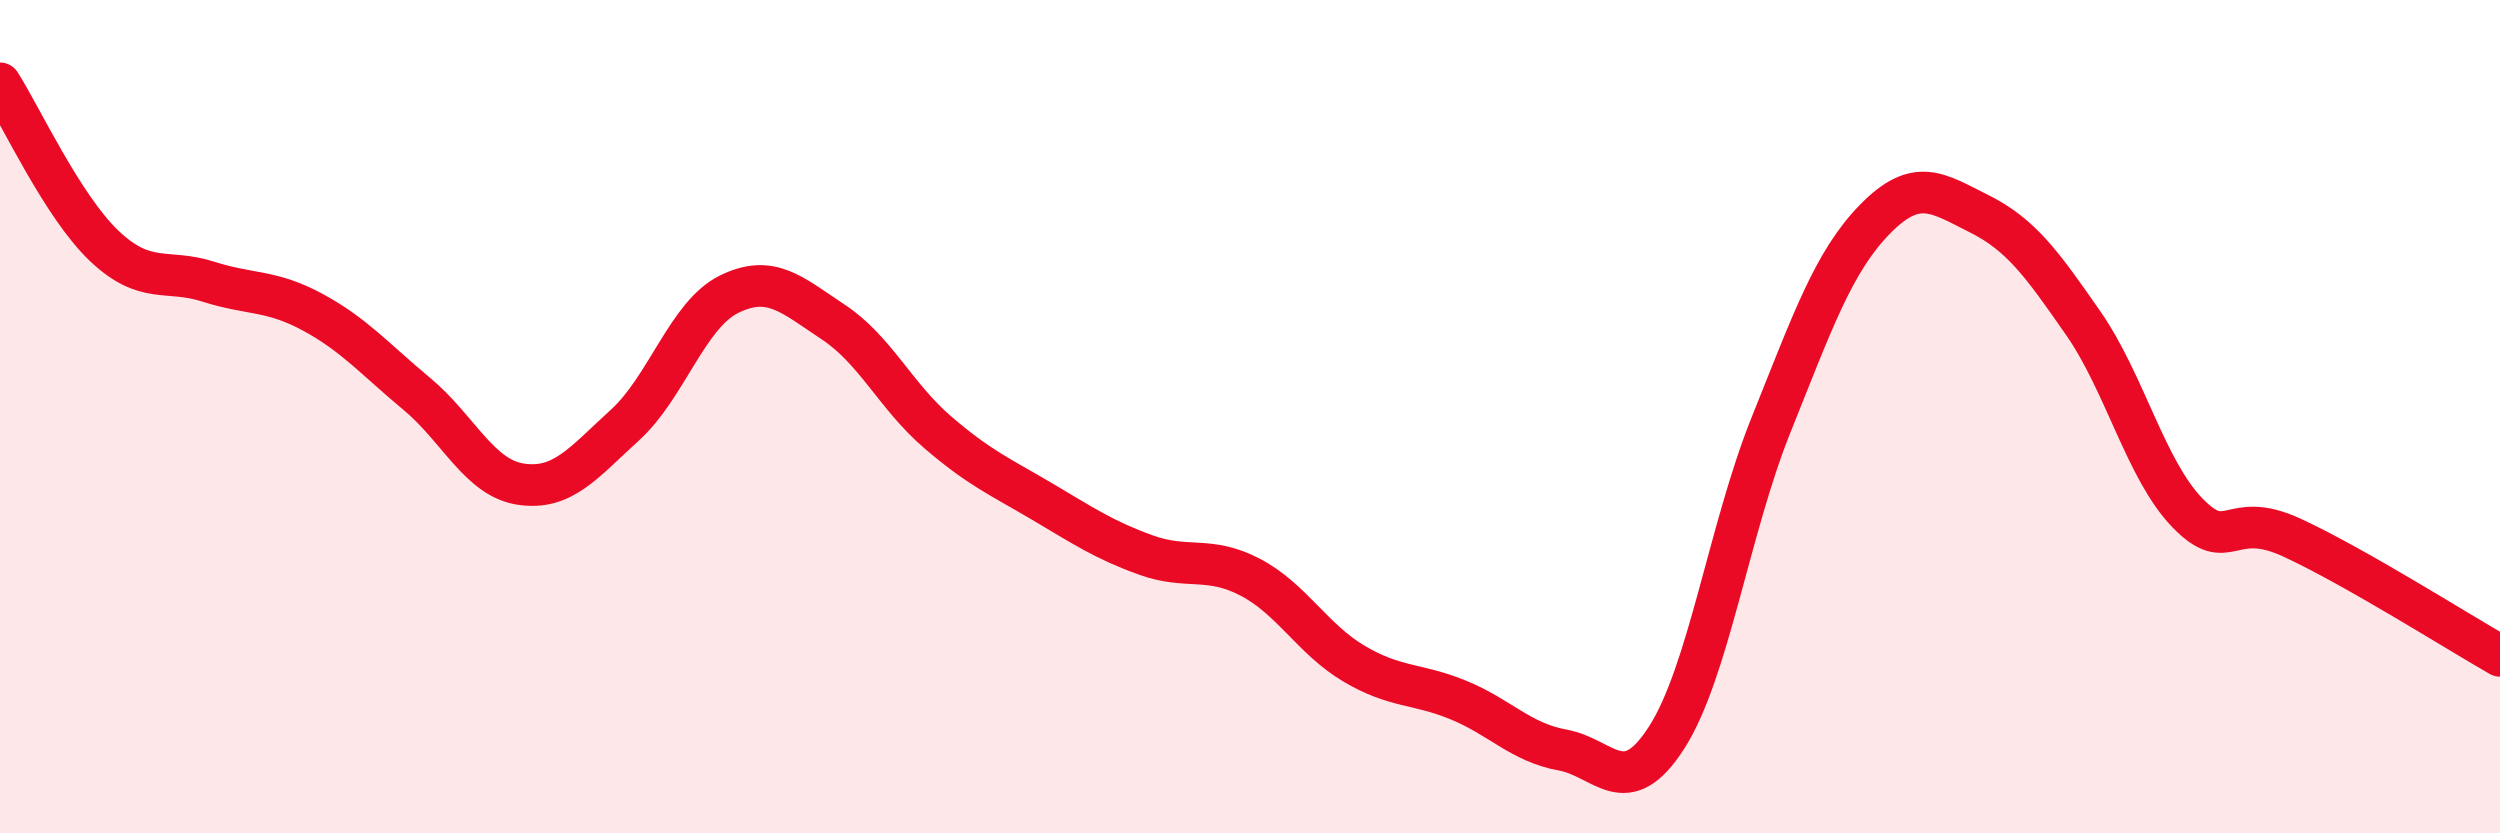
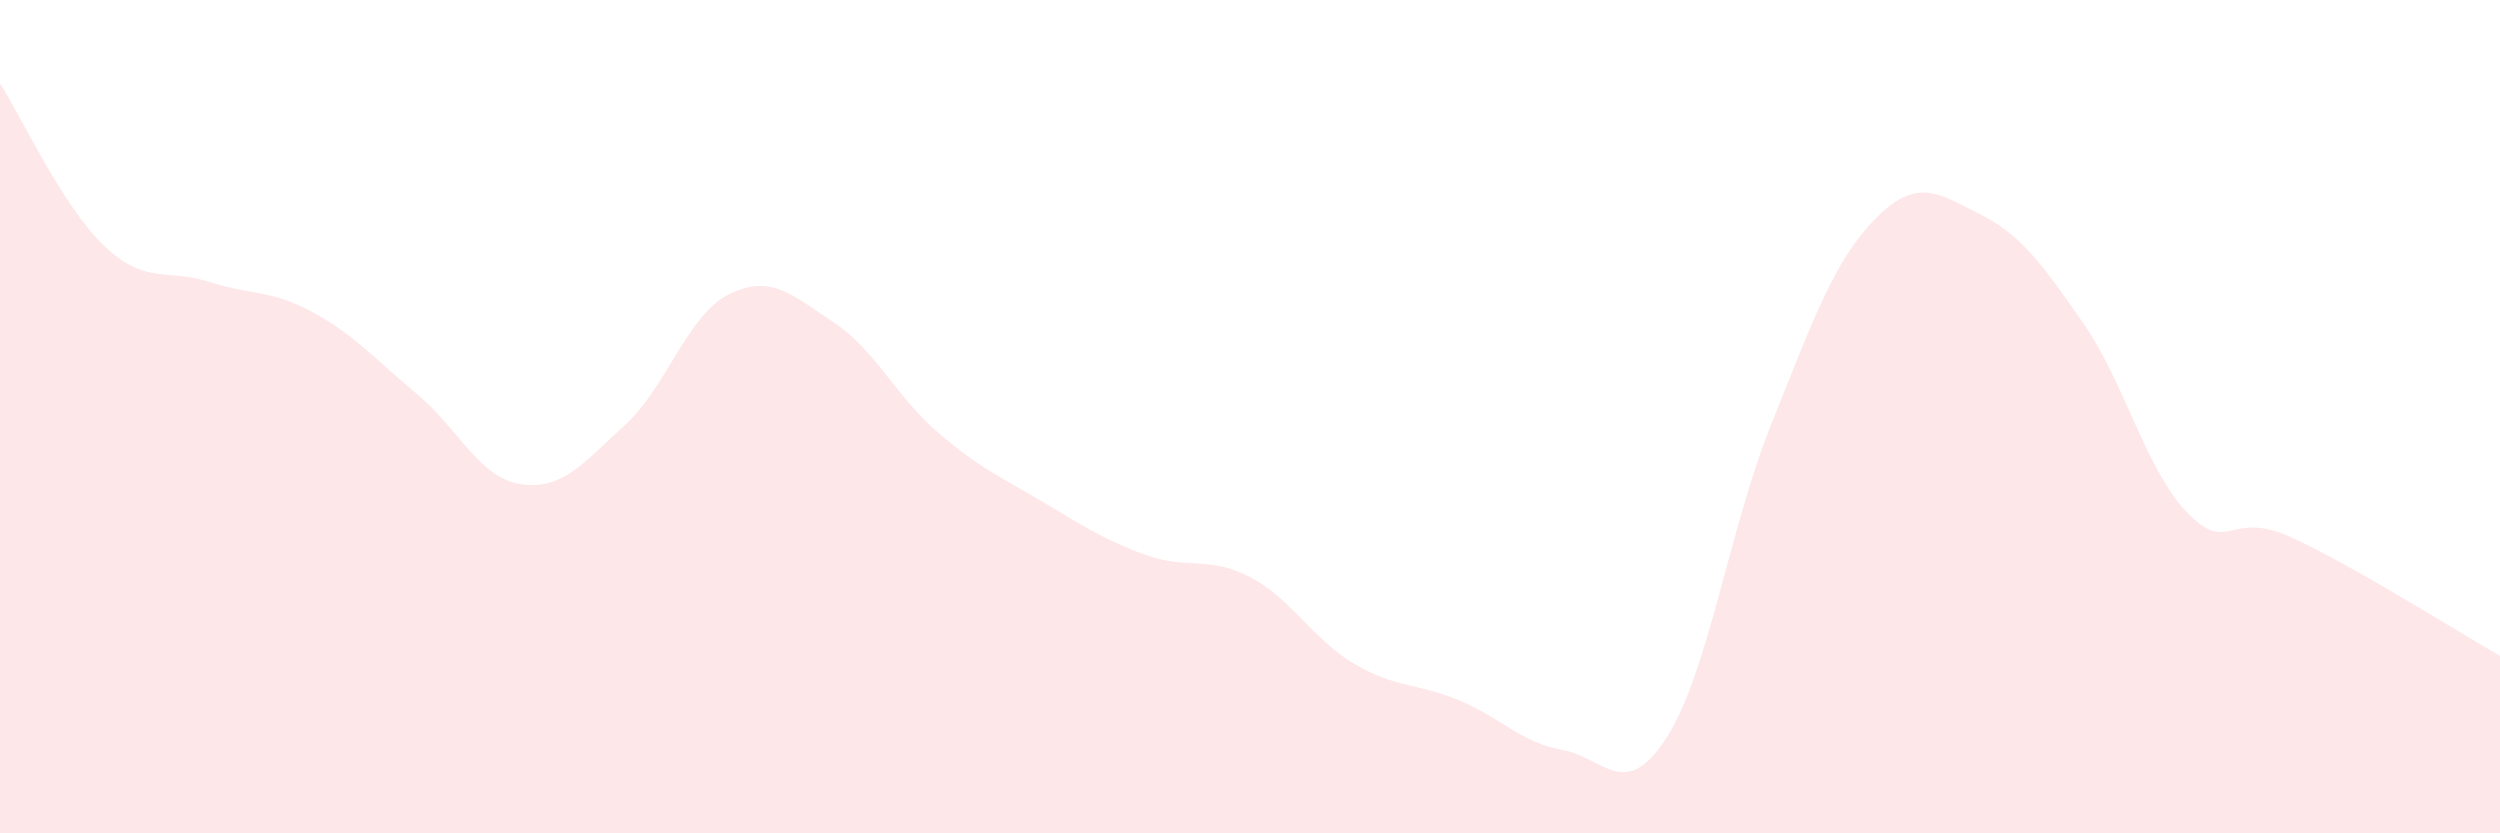
<svg xmlns="http://www.w3.org/2000/svg" width="60" height="20" viewBox="0 0 60 20">
  <path d="M 0,2 C 0.5,2.78 1.5,4.95 2.5,5.9 C 3.5,6.85 4,6.44 5,6.76 C 6,7.08 6.5,6.95 7.5,7.49 C 8.5,8.03 9,8.62 10,9.45 C 11,10.28 11.5,11.47 12.5,11.62 C 13.5,11.77 14,11.11 15,10.2 C 16,9.29 16.5,7.55 17.5,7.06 C 18.5,6.57 19,7.07 20,7.73 C 21,8.39 21.5,9.51 22.5,10.37 C 23.5,11.23 24,11.44 25,12.03 C 26,12.62 26.5,12.96 27.5,13.32 C 28.5,13.68 29,13.33 30,13.85 C 31,14.37 31.5,15.34 32.5,15.93 C 33.5,16.52 34,16.39 35,16.8 C 36,17.21 36.5,17.82 37.5,18 C 38.5,18.18 39,19.26 40,17.7 C 41,16.14 41.5,12.7 42.5,10.21 C 43.5,7.72 44,6.28 45,5.26 C 46,4.24 46.5,4.63 47.5,5.13 C 48.5,5.63 49,6.32 50,7.76 C 51,9.2 51.5,11.28 52.5,12.31 C 53.5,13.34 53.5,12.21 55,12.9 C 56.5,13.59 59,15.17 60,15.74L60 20L0 20Z" fill="#EB0A25" opacity="0.1" stroke-linecap="round" stroke-linejoin="round" />
-   <path d="M 0,2 C 0.5,2.78 1.5,4.95 2.5,5.9 C 3.5,6.85 4,6.44 5,6.76 C 6,7.08 6.5,6.95 7.5,7.49 C 8.5,8.03 9,8.62 10,9.45 C 11,10.28 11.5,11.47 12.5,11.62 C 13.5,11.77 14,11.11 15,10.2 C 16,9.29 16.5,7.55 17.5,7.06 C 18.5,6.57 19,7.07 20,7.73 C 21,8.39 21.5,9.51 22.5,10.37 C 23.5,11.23 24,11.44 25,12.03 C 26,12.62 26.5,12.96 27.5,13.32 C 28.5,13.68 29,13.33 30,13.85 C 31,14.37 31.5,15.34 32.5,15.93 C 33.5,16.52 34,16.39 35,16.8 C 36,17.21 36.5,17.82 37.5,18 C 38.5,18.18 39,19.26 40,17.7 C 41,16.14 41.5,12.7 42.5,10.21 C 43.5,7.72 44,6.28 45,5.26 C 46,4.24 46.5,4.63 47.5,5.13 C 48.5,5.63 49,6.32 50,7.76 C 51,9.2 51.5,11.28 52.5,12.31 C 53.5,13.34 53.5,12.21 55,12.9 C 56.5,13.59 59,15.17 60,15.74" stroke="#EB0A25" stroke-width="1" fill="none" stroke-linecap="round" stroke-linejoin="round" />
</svg>